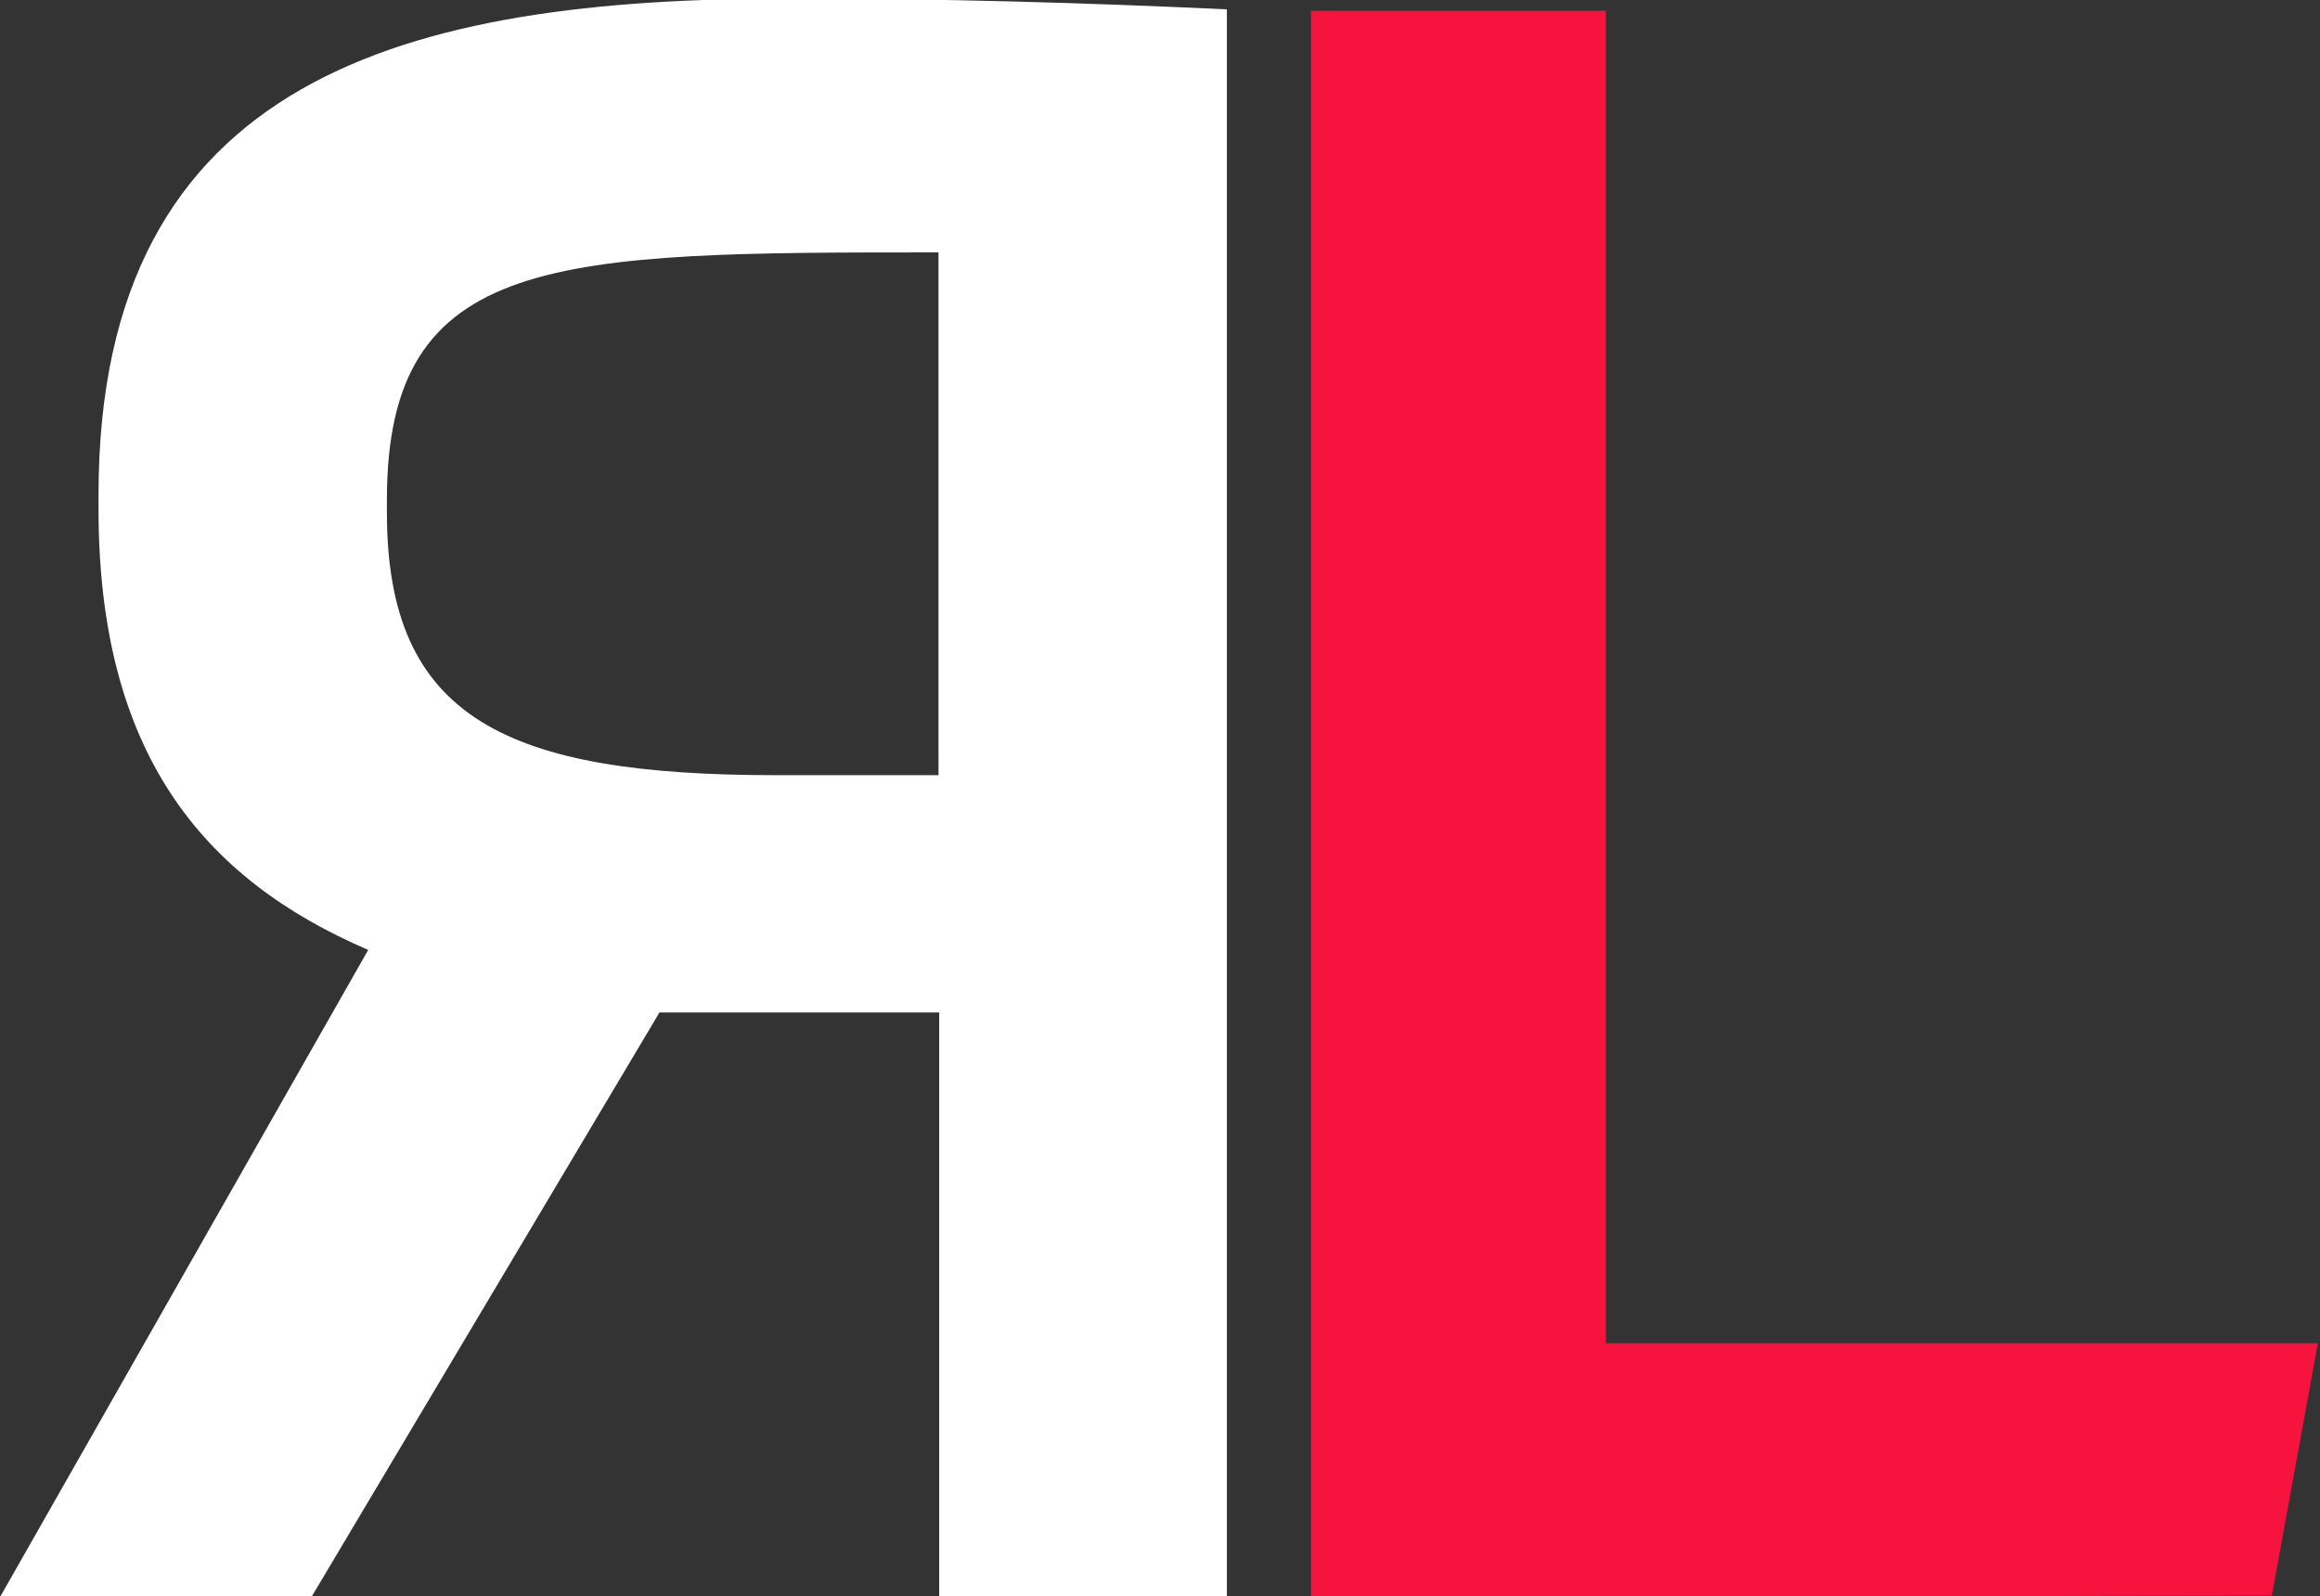
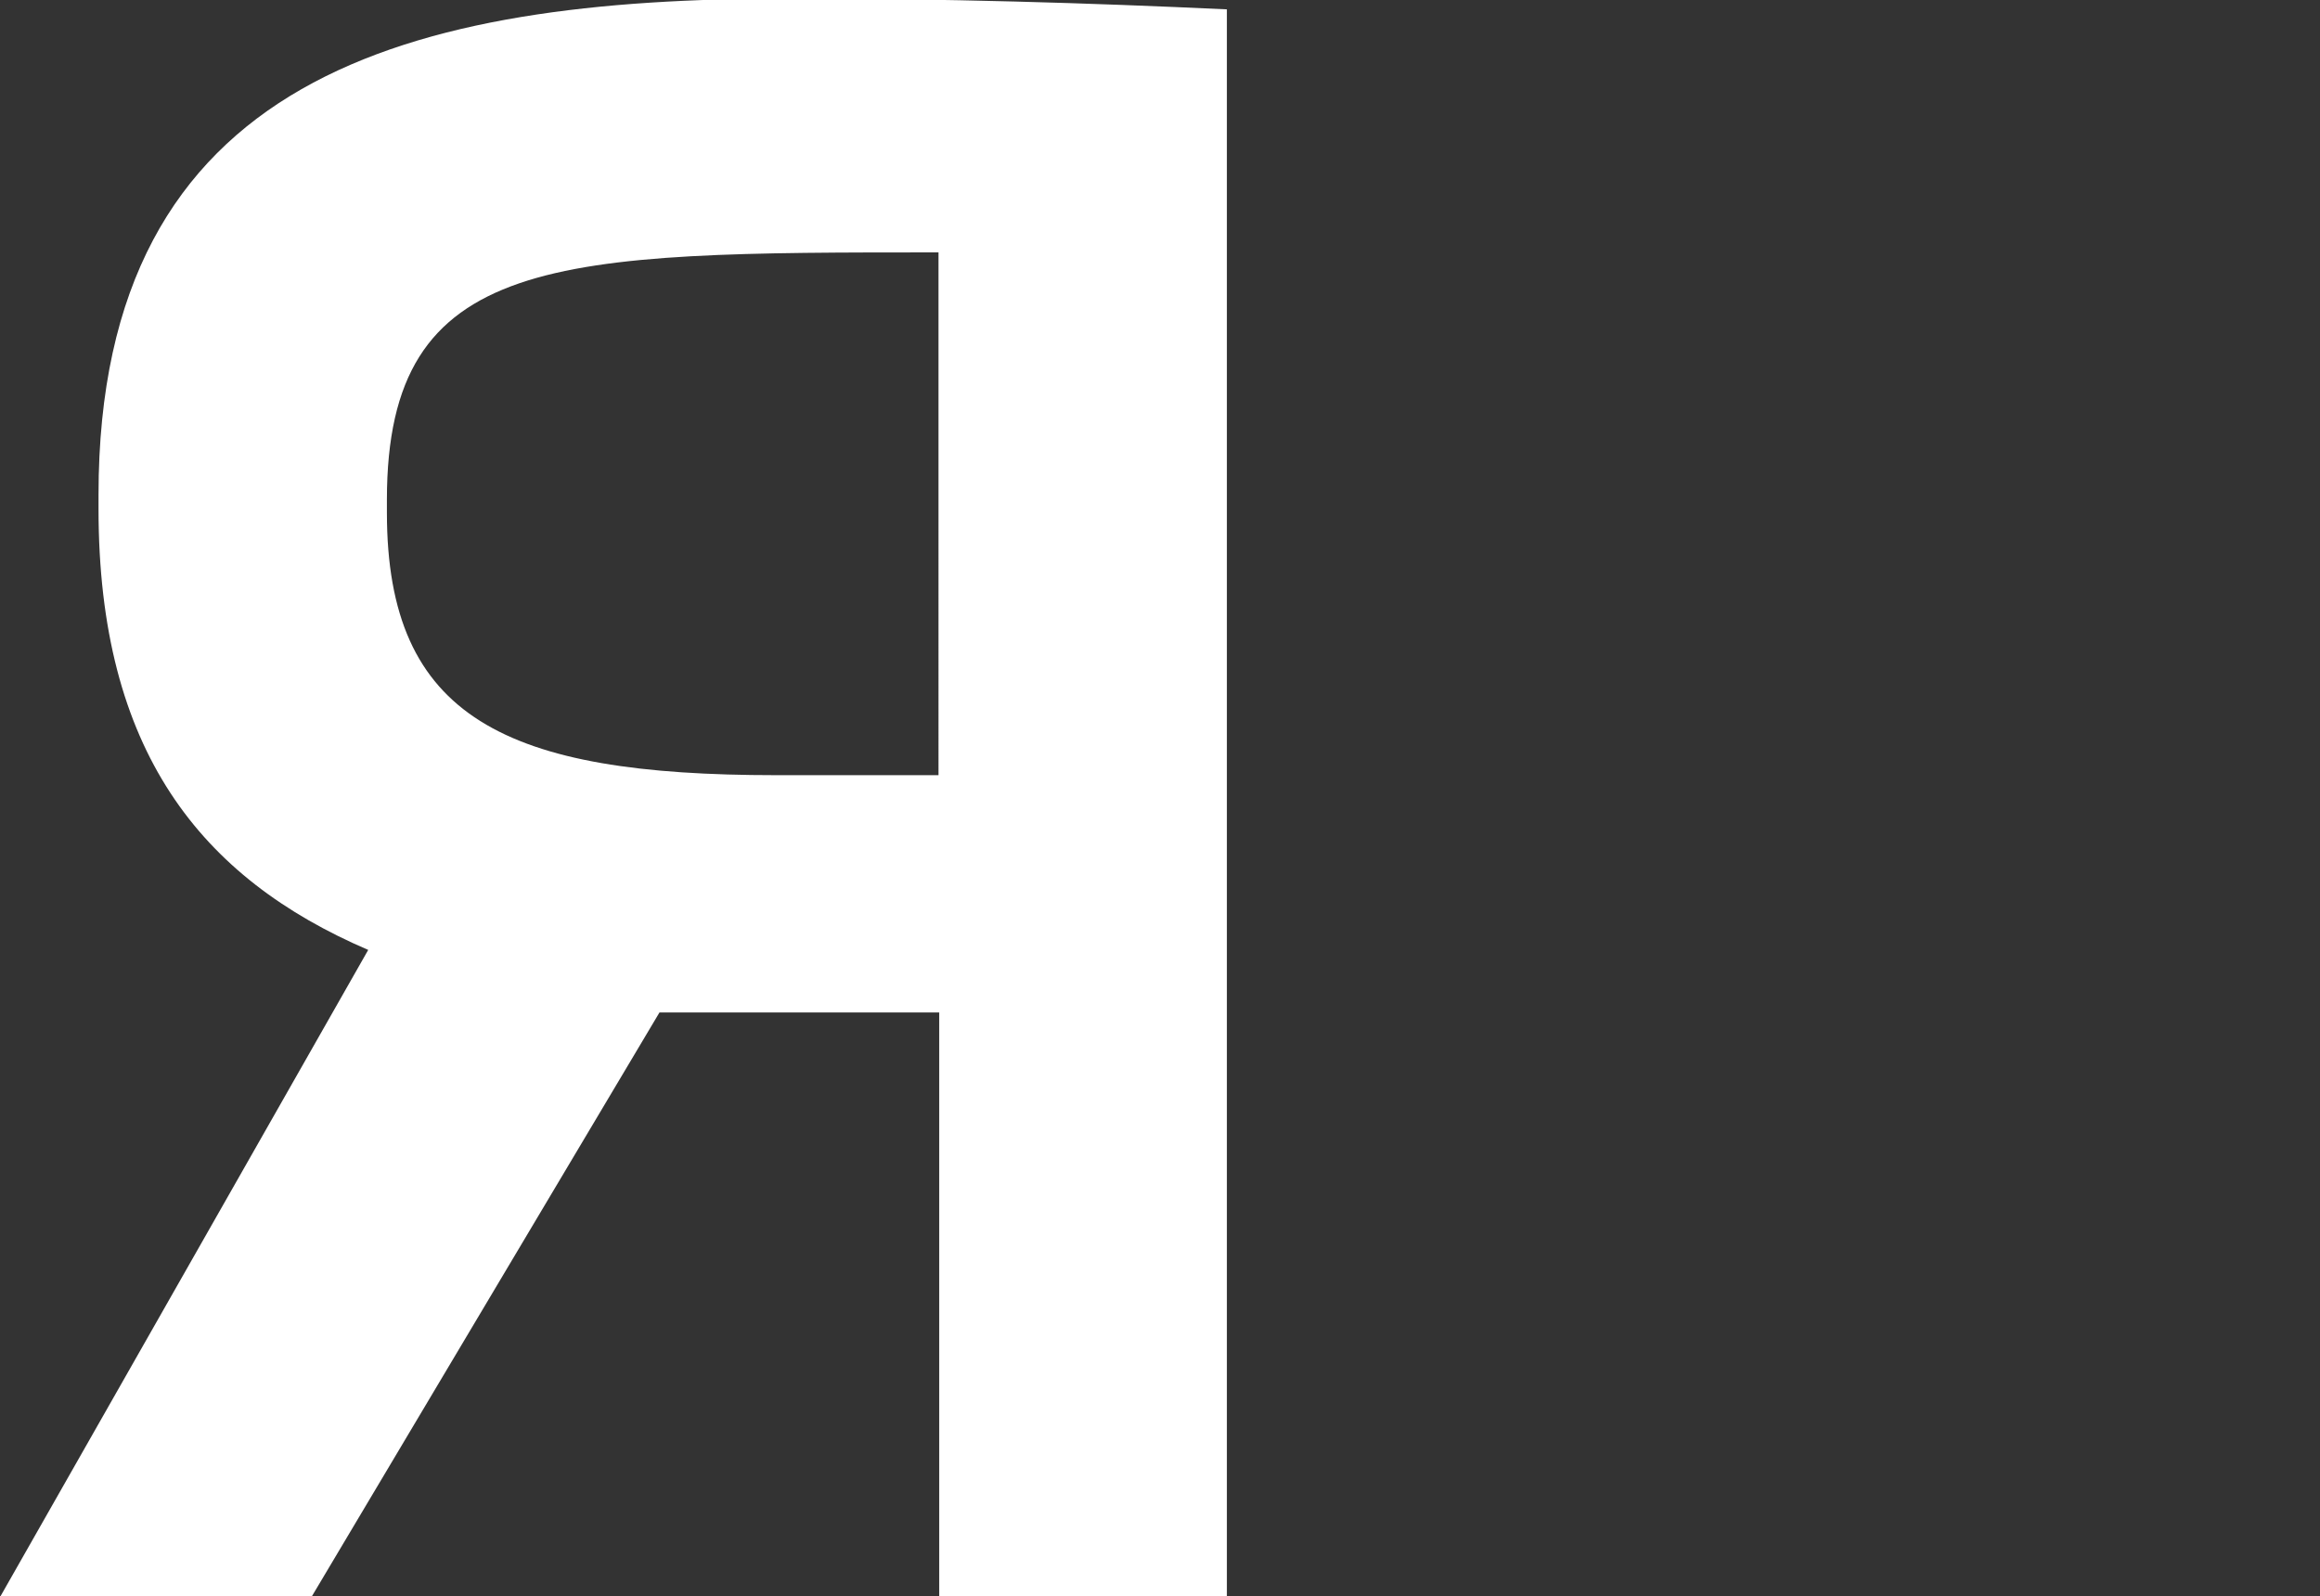
<svg xmlns="http://www.w3.org/2000/svg" id="Layer_1" data-name="Layer 1" viewBox="0 0 32.26 22.2">
  <rect x="0" y="0" width="32.26" height="22.2" fill="#333333" stroke="none" />
  <defs>
    <style>.cls-1{fill:#fff;}.cls-2{fill:#f6143f;}</style>
  </defs>
  <path class="cls-1" d="M.77,22.53l5.12-9c-2.33-1-3.75-2.77-3.75-6.13v-.2c0-5.84,4.33-6.9,9.59-6.9,2.21,0,4.16.06,6.1.15V22.53h-4V14.4h-2c-.67,0-1.31,0-1.89,0L5.1,22.53ZM6.15,7.45c0,2.86,1.66,3.65,5.41,3.65.75,0,1.48,0,2.26,0V3.83c-5.32,0-7.67,0-7.67,3.44v.18Z" transform="translate(-0.77 -0.32)" />
-   <path class="cls-2" d="M19,22.53V.47h4.1V19H33l-.64,3.51Z" transform="translate(-0.77 -0.32)" />
</svg>